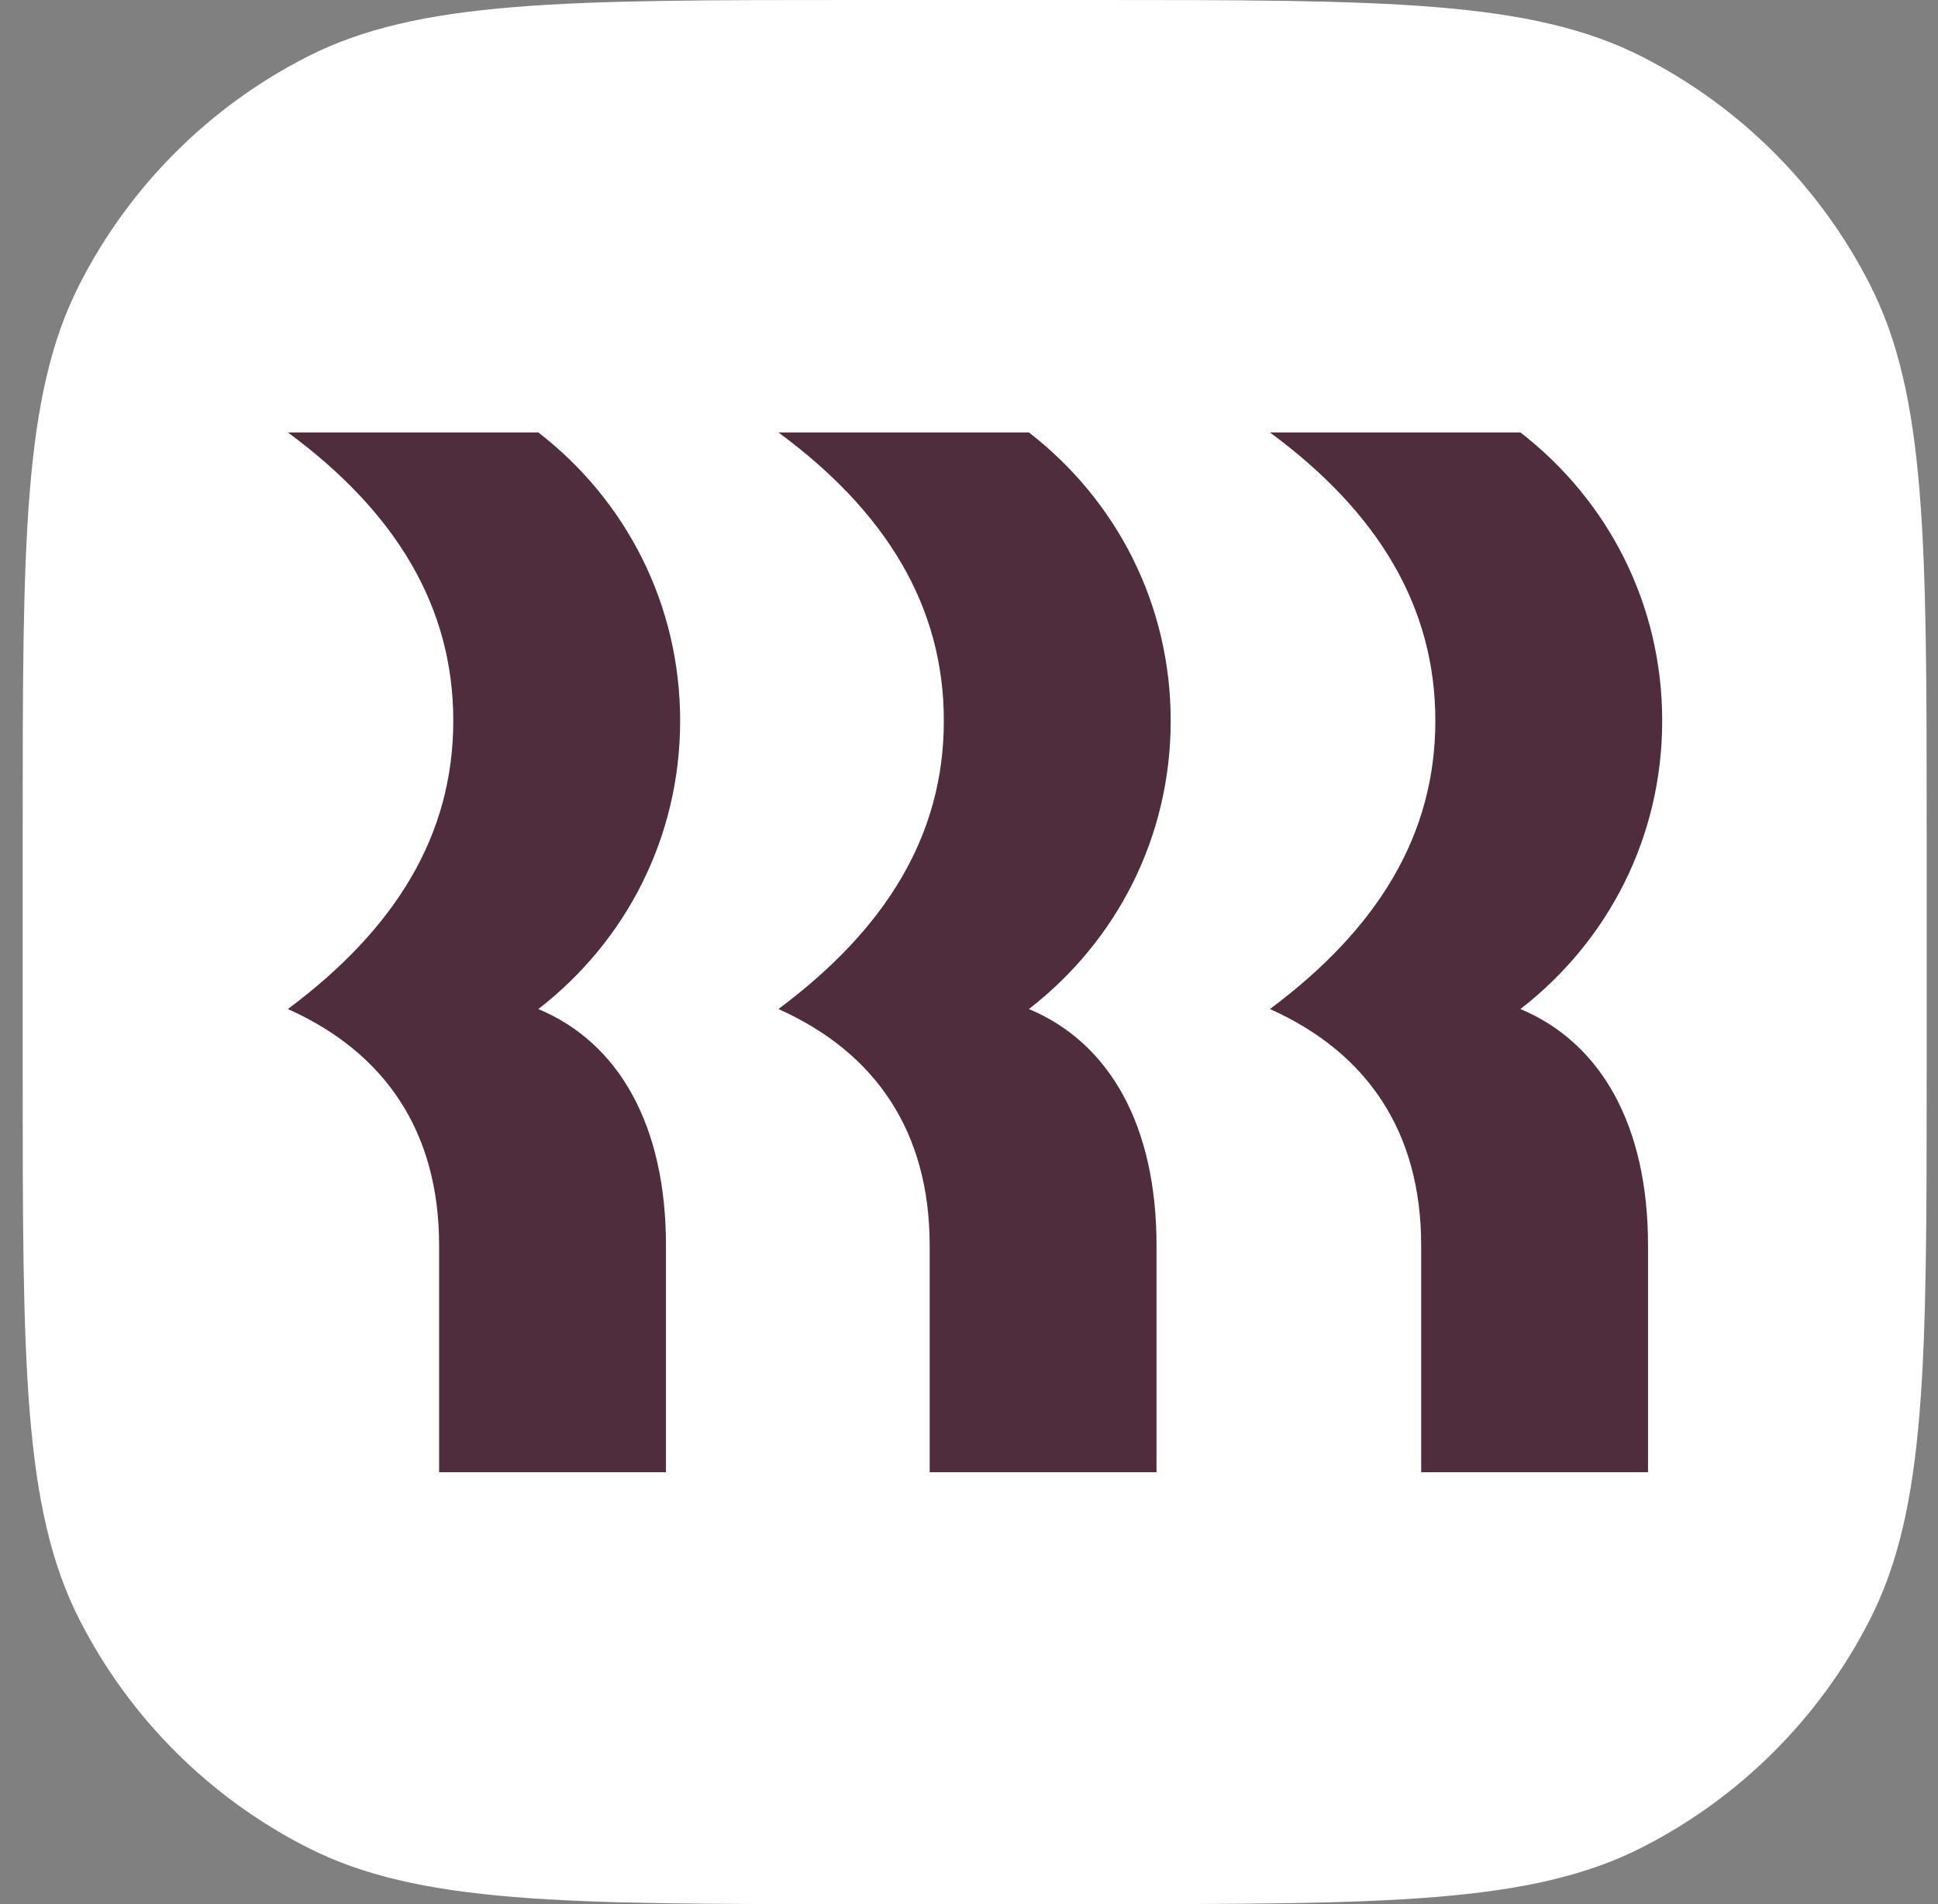
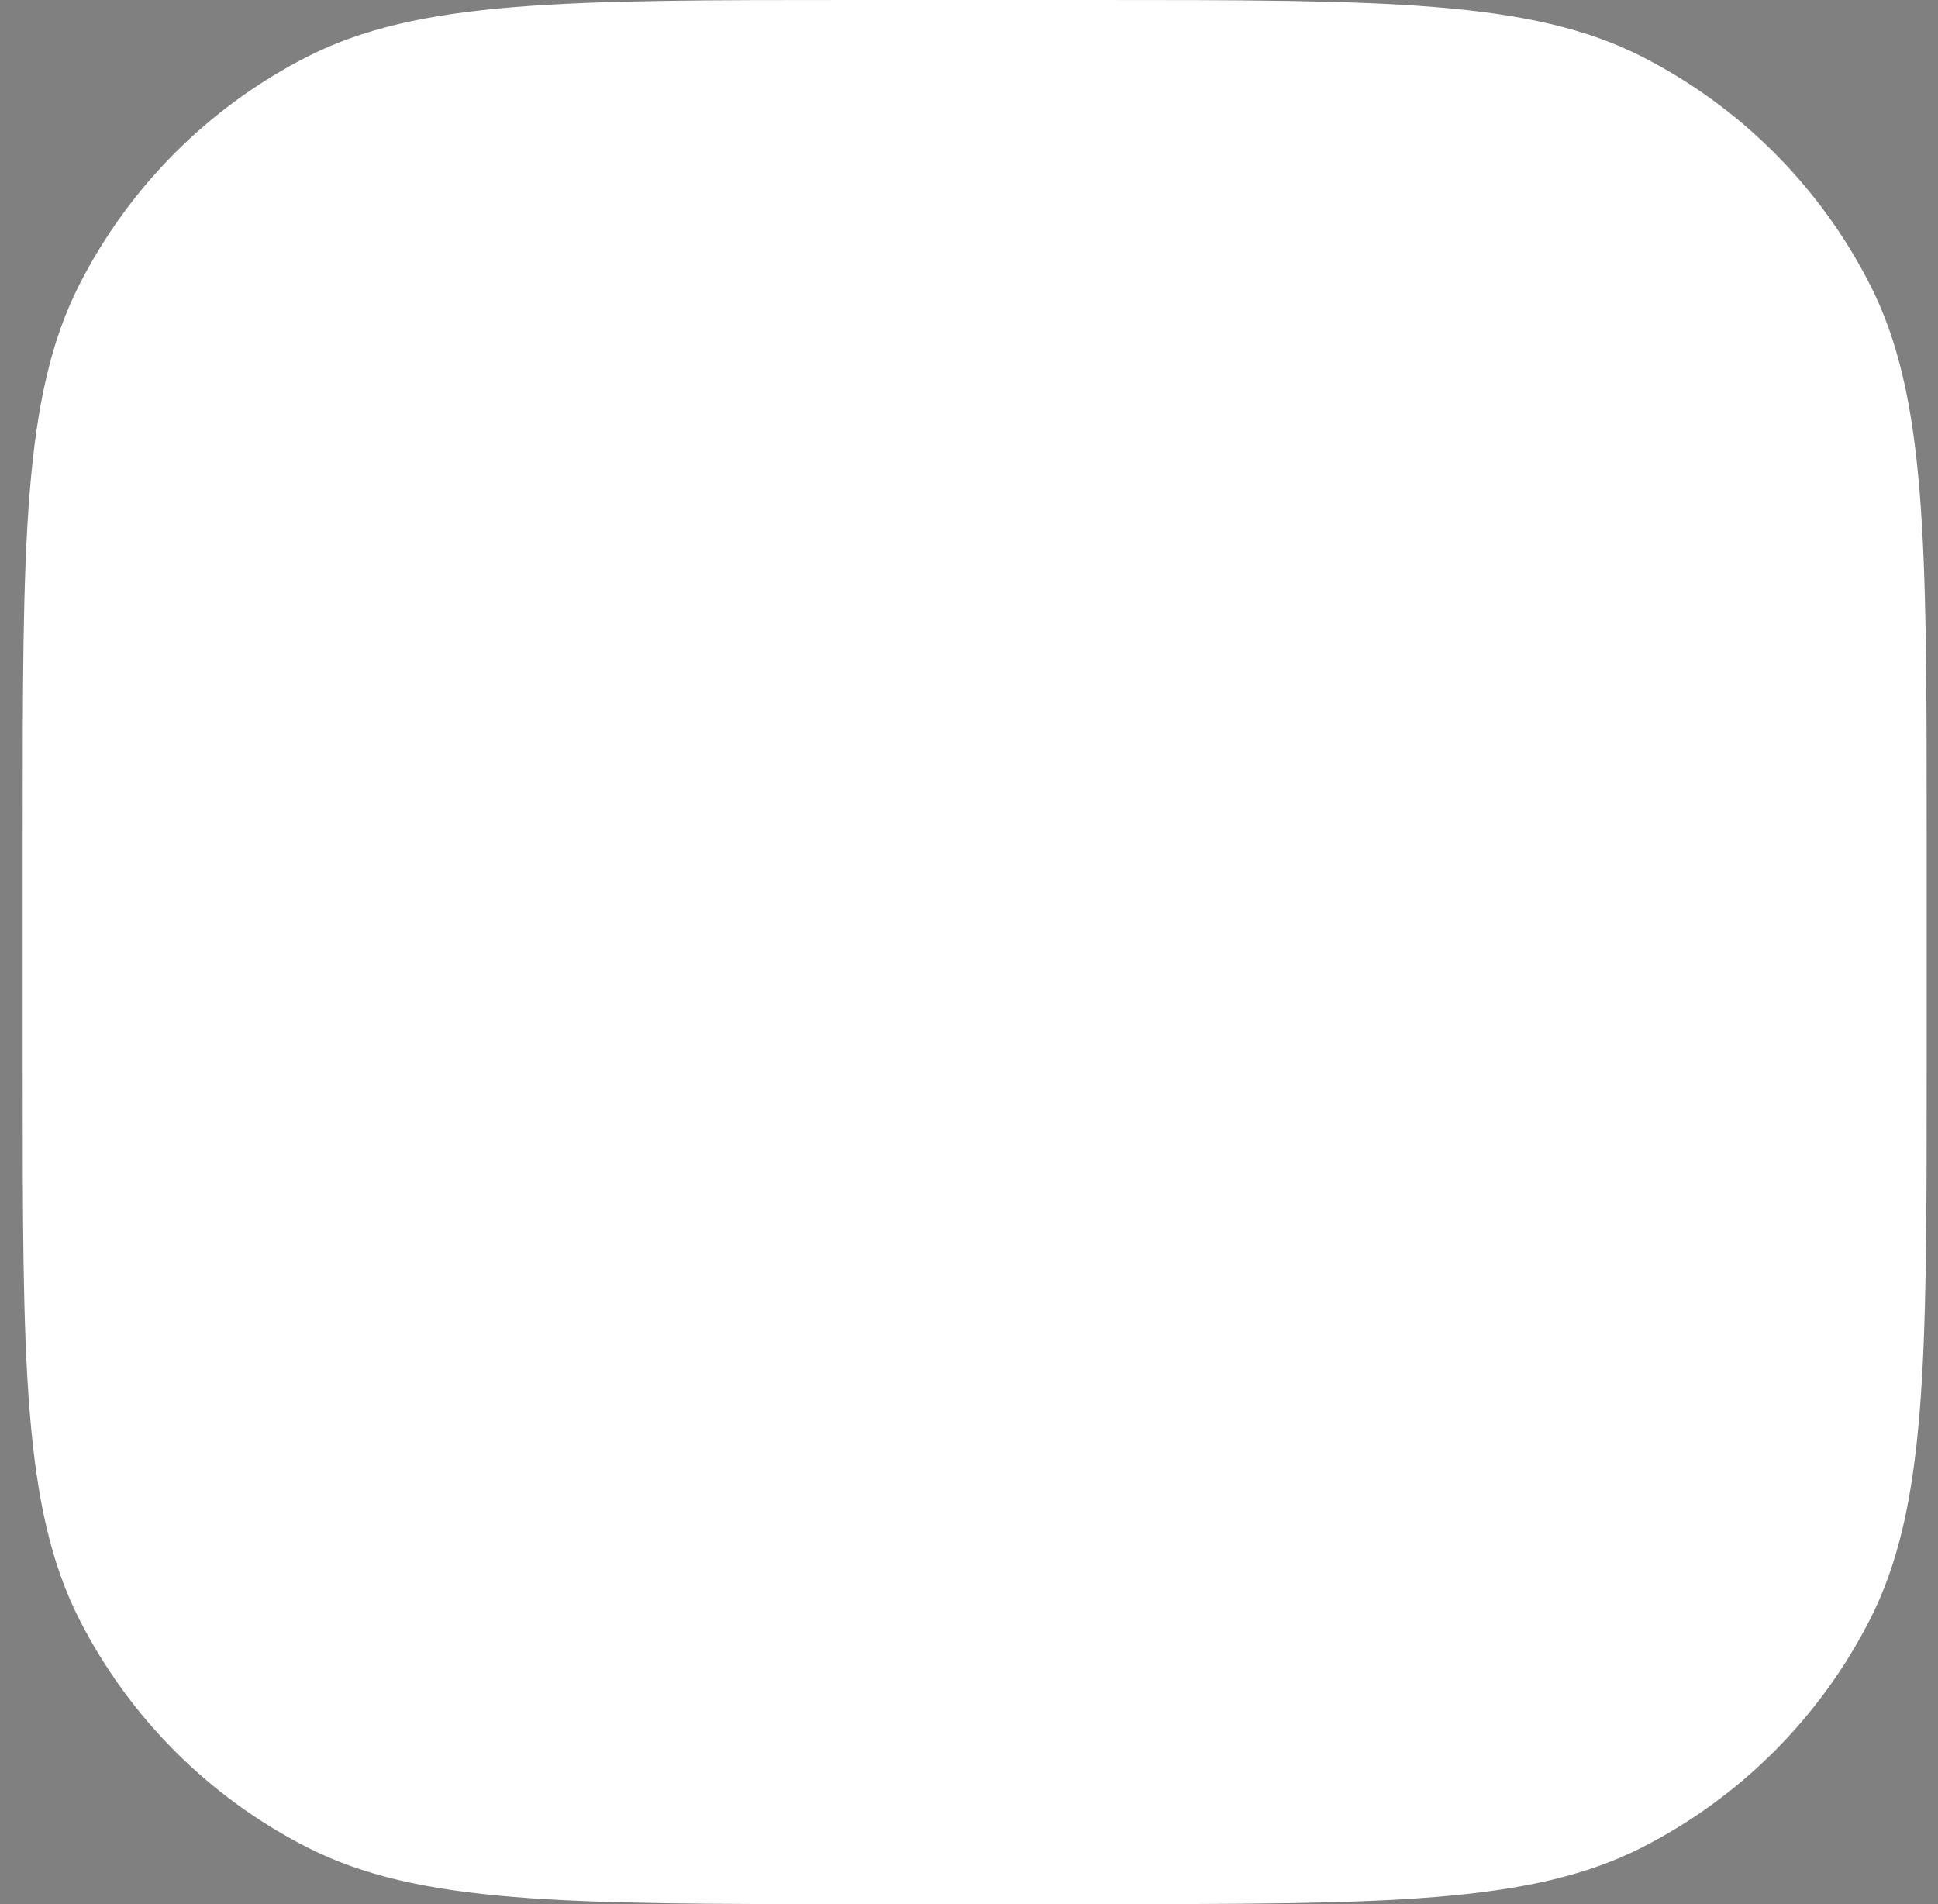
<svg xmlns="http://www.w3.org/2000/svg" width="100%" height="100%" viewBox="0 0 57 56" version="1.1" xml:space="preserve" style="fill-rule:evenodd;clip-rule:evenodd;stroke-linejoin:round;stroke-miterlimit:2;">
  <rect x="0" y="0" width="57" height="56" fill="#808080" stroke="none" />
  <path d="M0.667,24.515C0.667,15.934 0.667,11.643 2.337,8.366C3.806,5.483 6.15,3.139 9.033,1.67C12.31,0 16.601,0 25.182,0L32.152,0C40.733,0 45.024,0 48.301,1.67C51.184,3.139 53.528,5.483 54.997,8.366C56.667,11.643 56.667,15.934 56.667,24.515L56.667,31.485C56.667,40.066 56.667,44.357 54.997,47.634C53.528,50.517 51.184,52.861 48.301,54.33C45.024,56 40.733,56 32.152,56L25.182,56C16.601,56 12.31,56 9.033,54.33C6.15,52.861 3.806,50.517 2.337,47.634C0.667,44.357 0.667,40.066 0.667,31.485L0.667,24.515Z" style="fill:white;fill-rule:nonzero;" />
  <g transform="matrix(0.278,0,0,0.278,8.467,12.718)">
-     <path d="M17.5,30.5C17.5,18.4 11.4,8.4 0,0L26.5,0C35.8,7.2 41.5,18.2 41.5,30.5C41.5,42.8 35.8,53.8 26.5,61C35.1,64.6 40,73.4 40,86L40,110L16,110L16,86C16,74 10.3,65.6 0,61C11.4,52.5 17.5,42.6 17.5,30.5M69.4,30.5C69.4,18.4 63.3,8.4 51.9,0L78.4,0C87.7,7.2 93.4,18.2 93.4,30.5C93.4,42.8 87.7,53.8 78.4,61C87,64.6 91.9,73.4 91.9,86L91.9,110L67.9,110L67.9,86C67.9,74 62.2,65.6 51.9,61C63.3,52.5 69.4,42.6 69.4,30.5M121.4,30.5C121.4,18.4 115.3,8.4 103.9,0L130.4,0C139.7,7.2 145.4,18.2 145.4,30.5C145.4,42.8 139.7,53.8 130.4,61C139,64.6 143.9,73.4 143.9,86L143.9,110L119.9,110L119.9,86C119.9,74 114.2,65.6 103.9,61C115.3,52.5 121.4,42.6 121.4,30.5" style="fill:rgb(80,45,60);fill-rule:nonzero;" />
-   </g>
+     </g>
</svg>